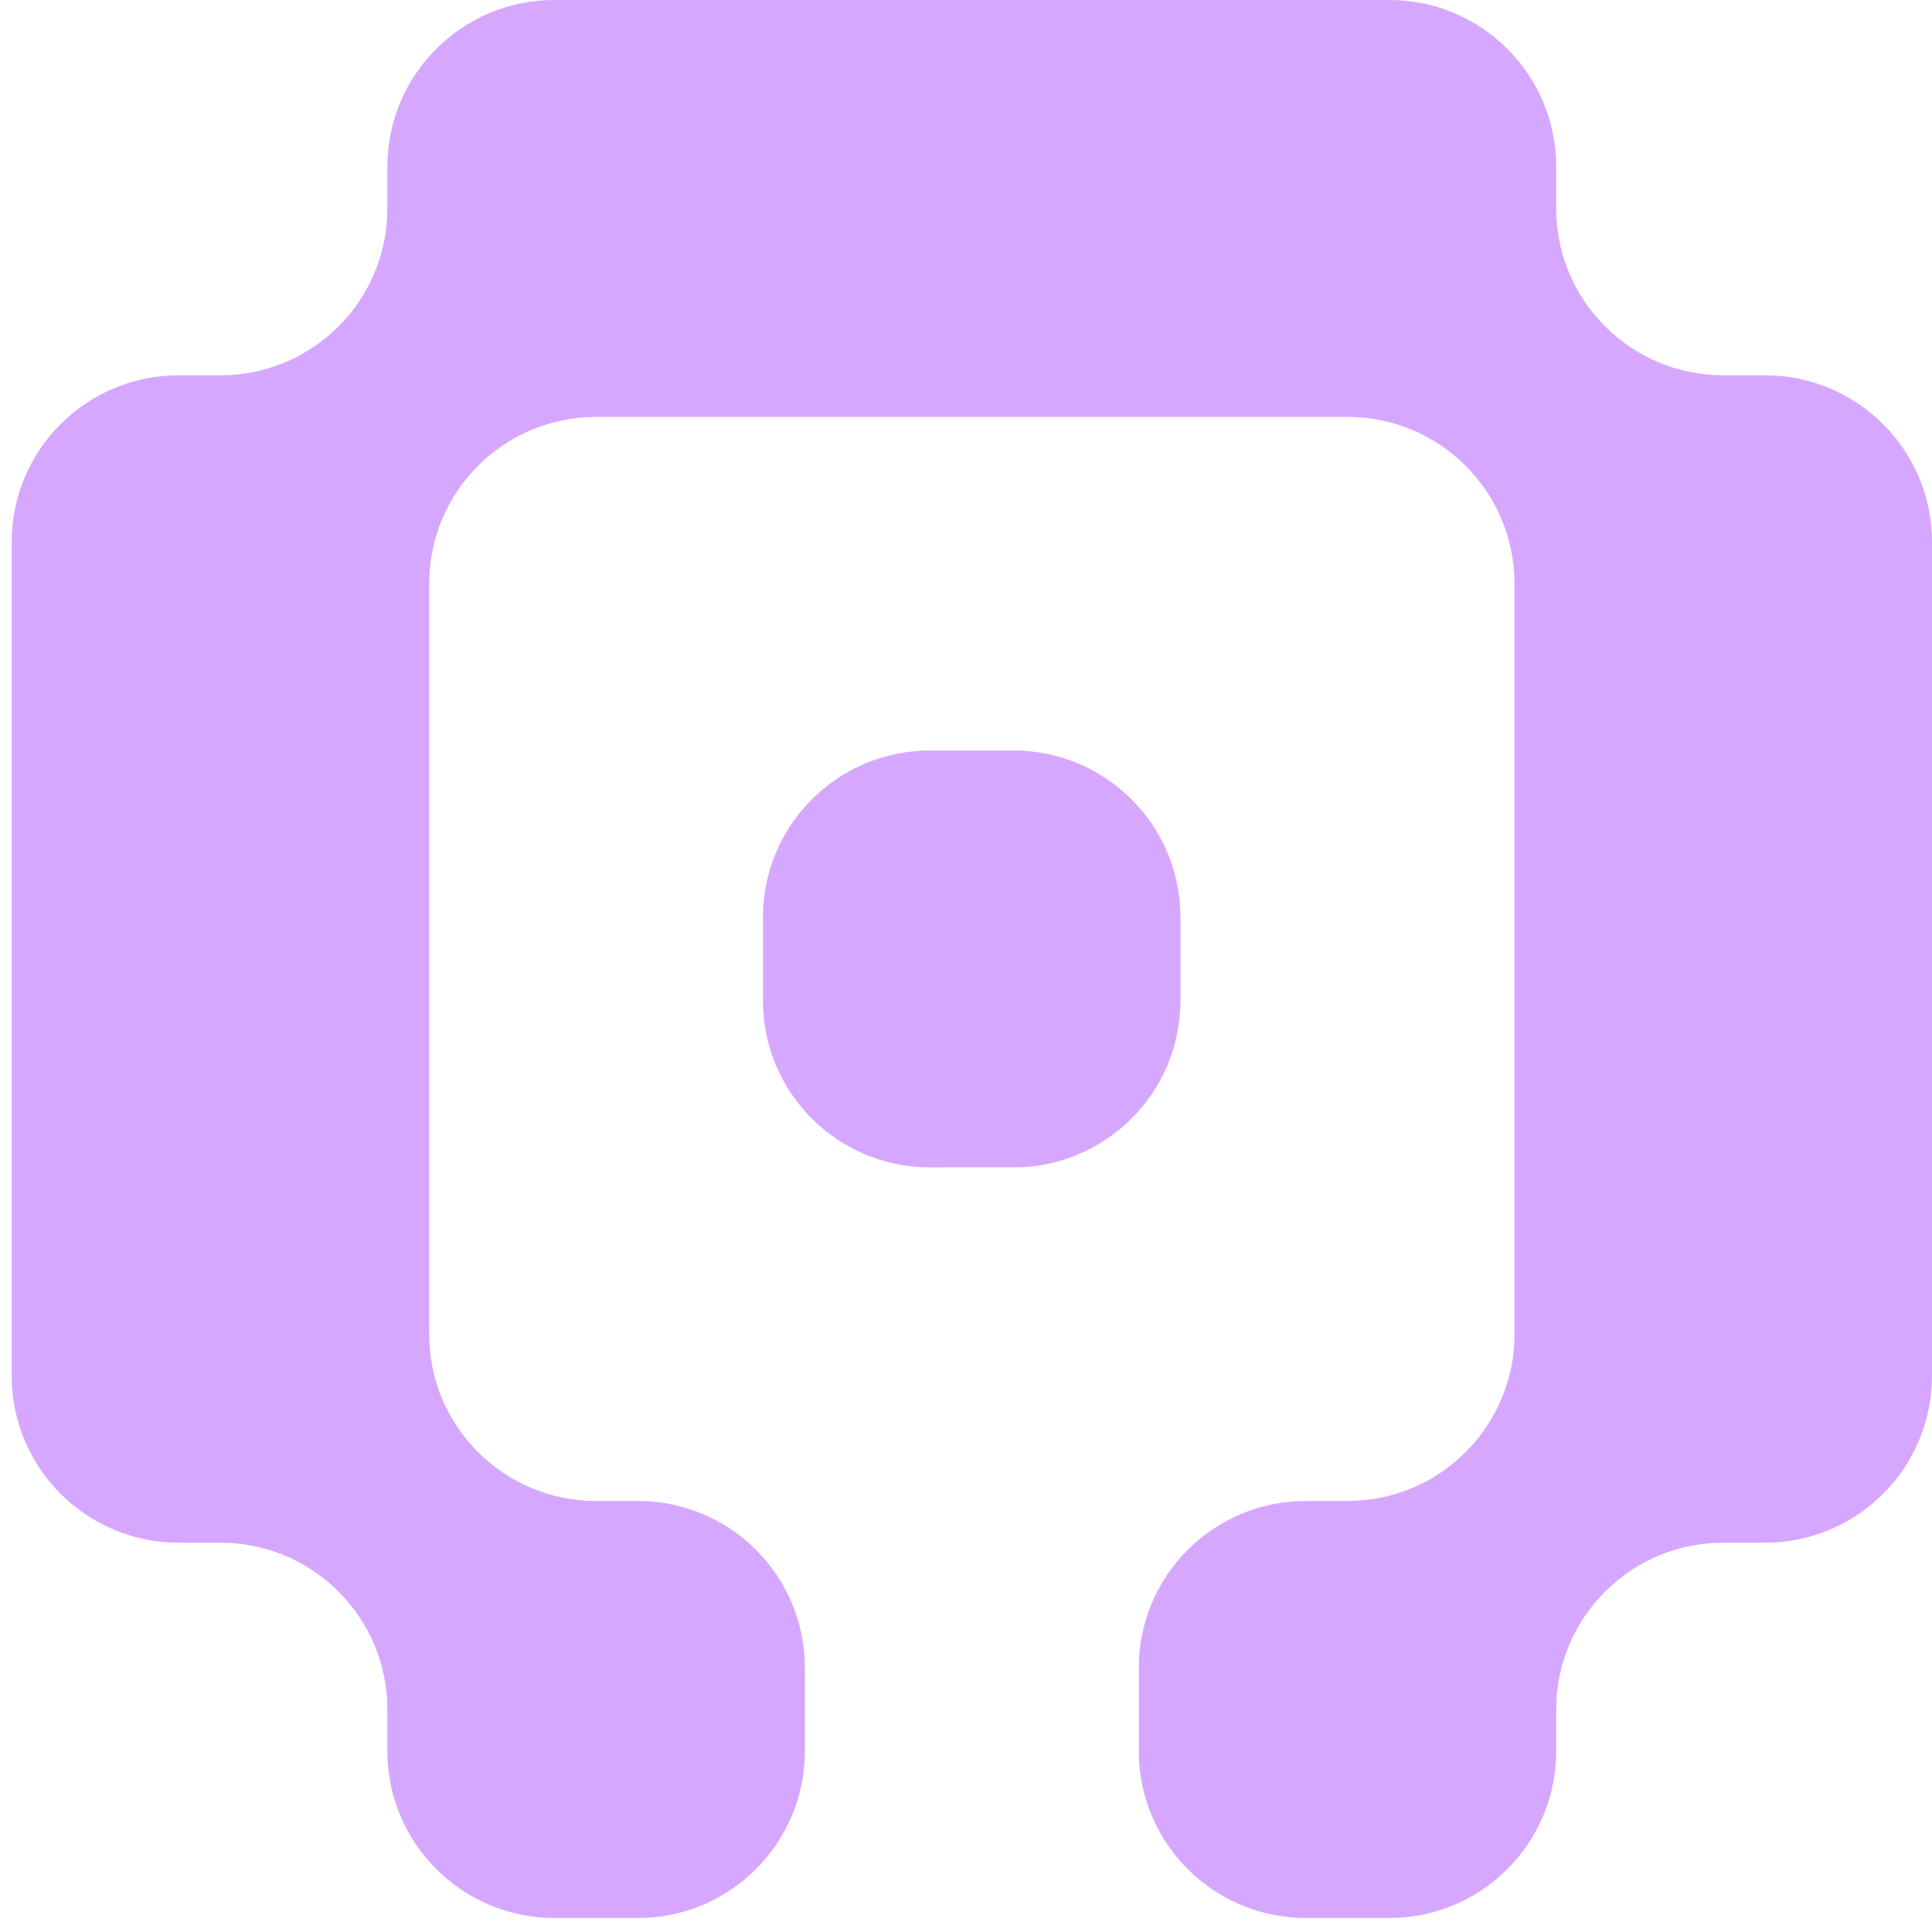
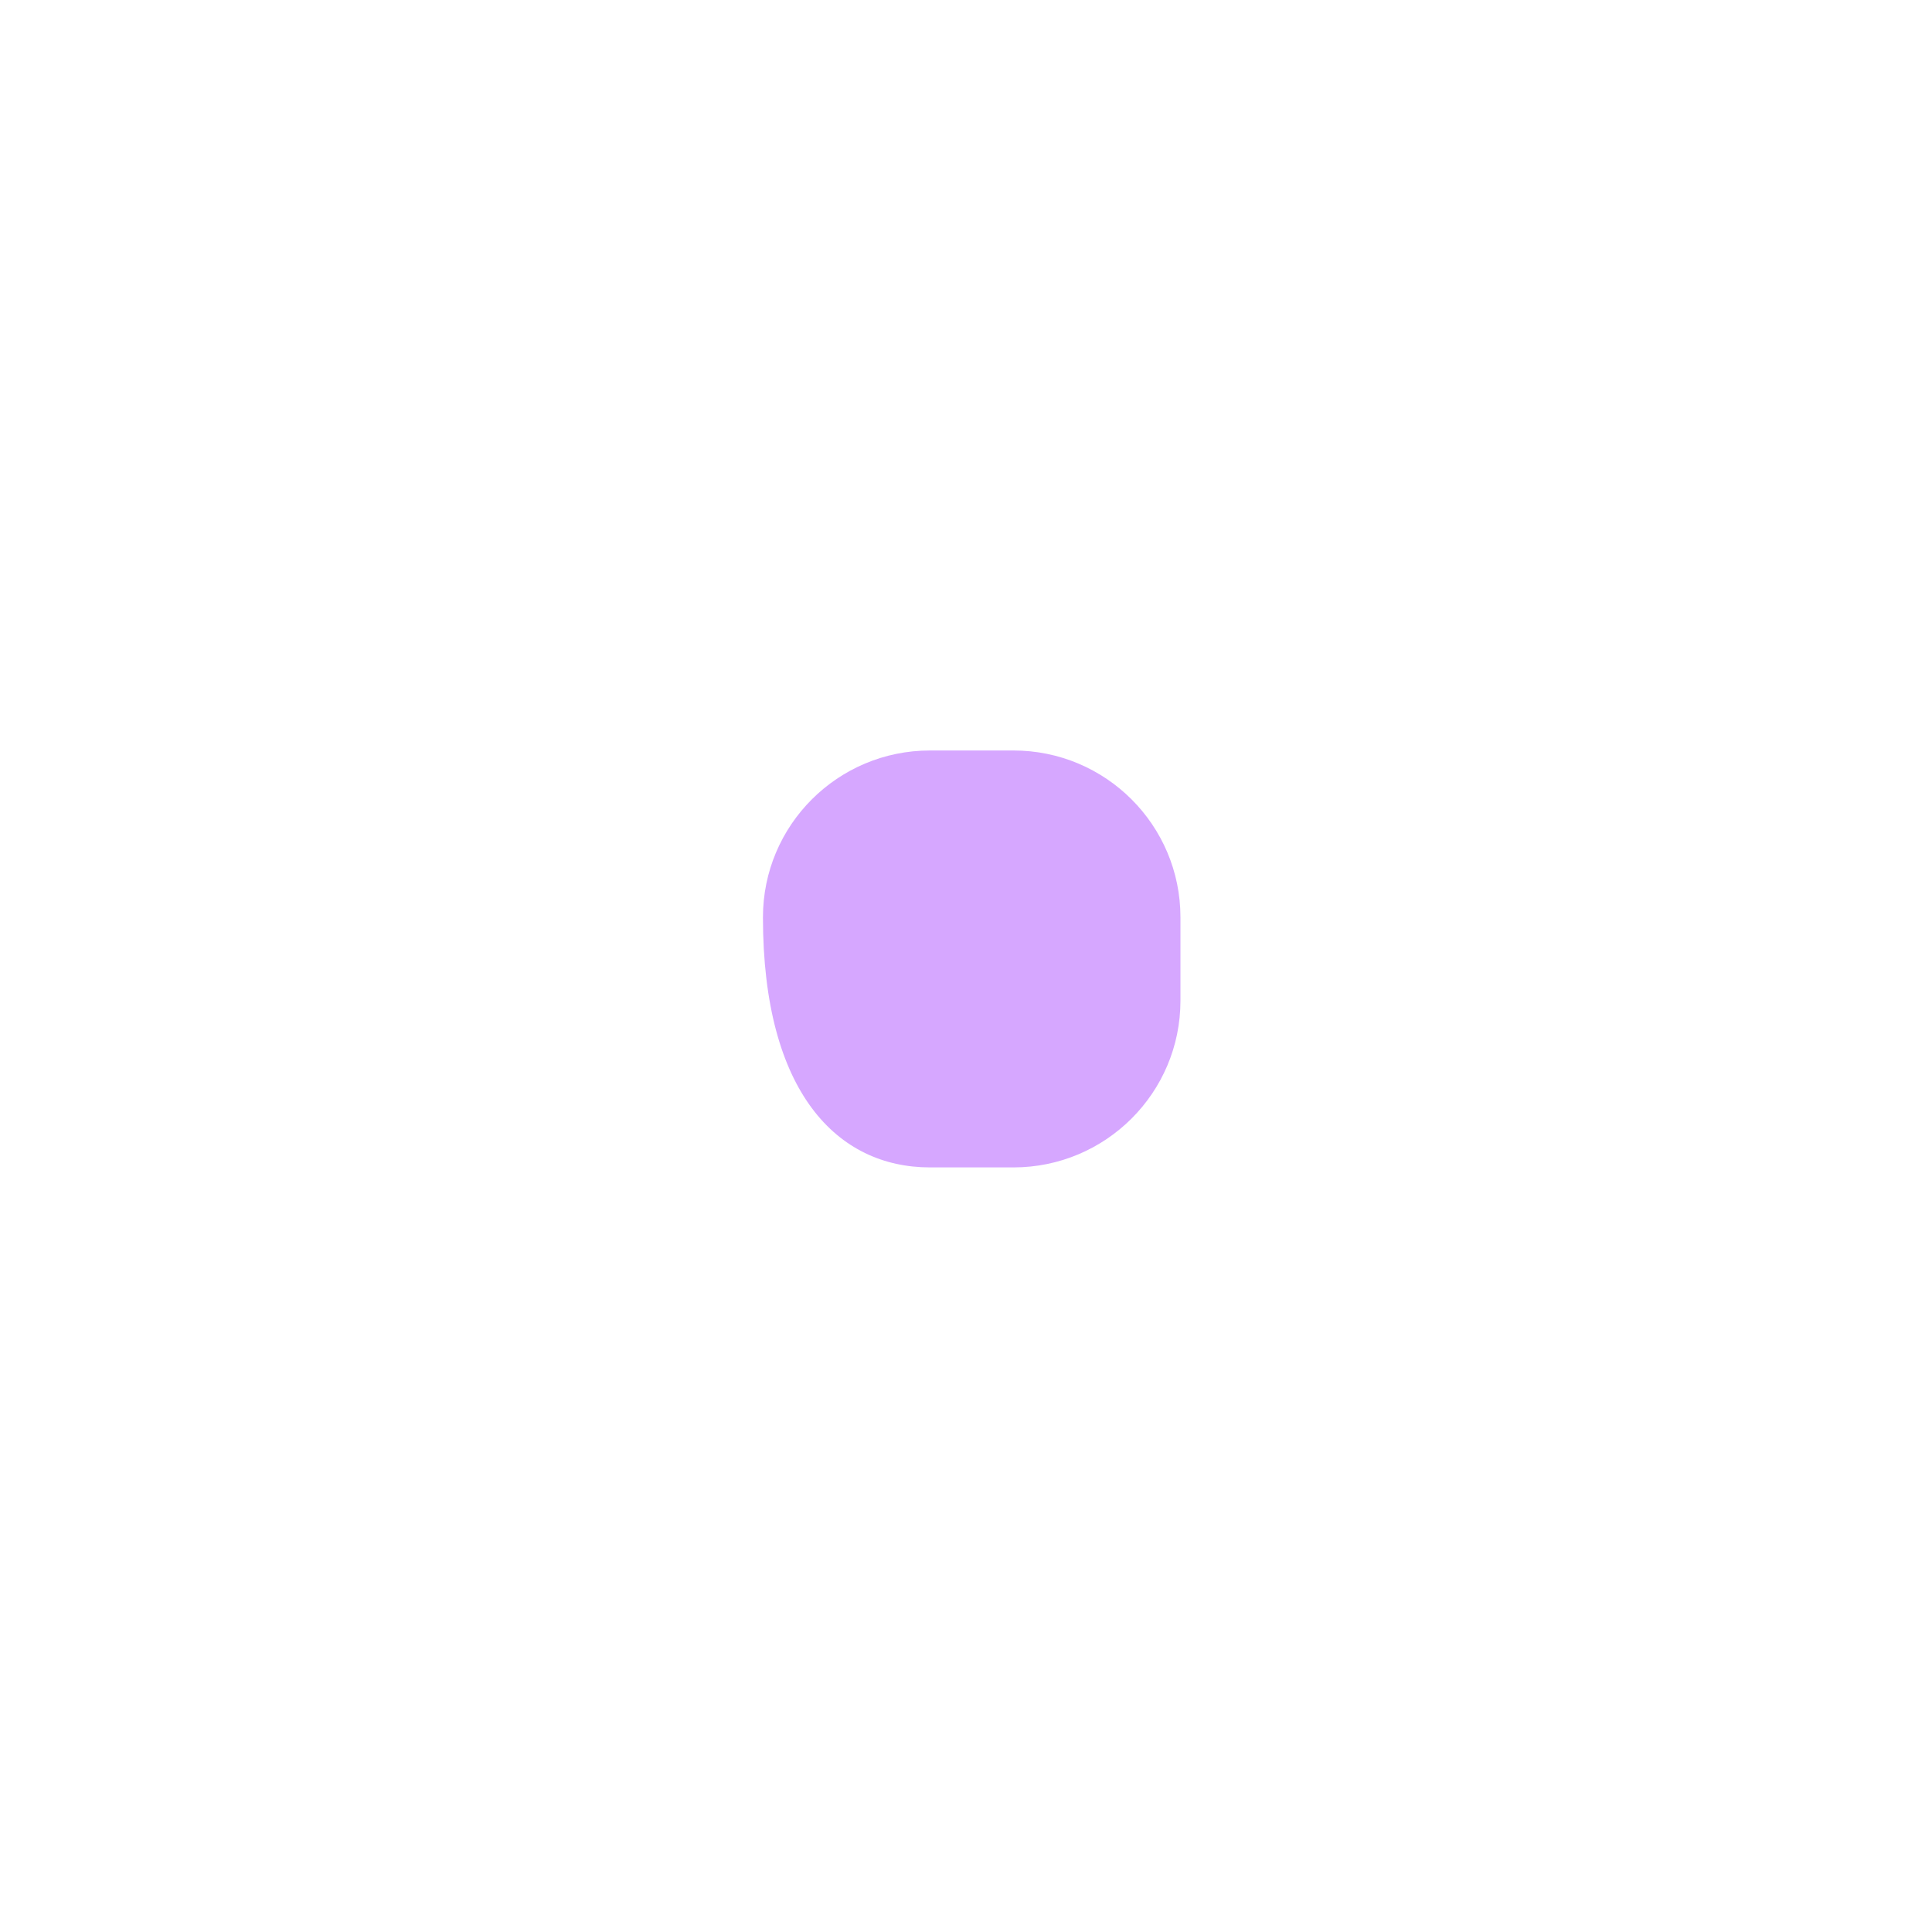
<svg xmlns="http://www.w3.org/2000/svg" width="20" height="20" viewBox="0 0 20 20" fill="none">
-   <path d="M16.11 1.726C16.11 0.773 15.336 0 14.382 0H5.739C4.784 0 4.01 0.773 4.01 1.726V2.158C4.01 3.112 3.236 3.885 2.282 3.885H1.85C0.895 3.885 0.121 4.658 0.121 5.611V14.243C0.121 15.197 0.895 15.97 1.85 15.97H2.282C3.236 15.97 4.01 16.743 4.01 17.696V18.128C4.01 19.081 4.784 19.855 5.739 19.855H6.603C7.558 19.855 8.332 19.081 8.332 18.128V17.265C8.332 16.311 7.558 15.538 6.603 15.538H6.171C5.216 15.538 4.443 14.765 4.443 13.812V6.043C4.443 5.089 5.216 4.316 6.171 4.316H13.95C14.904 4.316 15.678 5.089 15.678 6.043V13.812C15.678 14.765 14.904 15.538 13.95 15.538H13.518C12.563 15.538 11.789 16.311 11.789 17.265V18.128C11.789 19.081 12.563 19.855 13.518 19.855H14.382C15.336 19.855 16.11 19.081 16.11 18.128V17.696C16.11 16.743 16.884 15.97 17.839 15.97H18.271C19.226 15.97 20 15.197 20 14.243V5.611C20 4.658 19.226 3.885 18.271 3.885H17.839C16.884 3.885 16.11 3.112 16.11 2.158L16.11 1.726Z" fill="#D6A7FF" />
-   <path d="M10.491 7.769H9.627C8.672 7.769 7.898 8.542 7.898 9.496V10.359C7.898 11.312 8.672 12.085 9.627 12.085H10.491C11.446 12.085 12.22 11.312 12.22 10.359V9.496C12.22 8.542 11.446 7.769 10.491 7.769Z" fill="#D6A7FF" />
+   <path d="M10.491 7.769H9.627C8.672 7.769 7.898 8.542 7.898 9.496C7.898 11.312 8.672 12.085 9.627 12.085H10.491C11.446 12.085 12.22 11.312 12.22 10.359V9.496C12.22 8.542 11.446 7.769 10.491 7.769Z" fill="#D6A7FF" />
</svg>